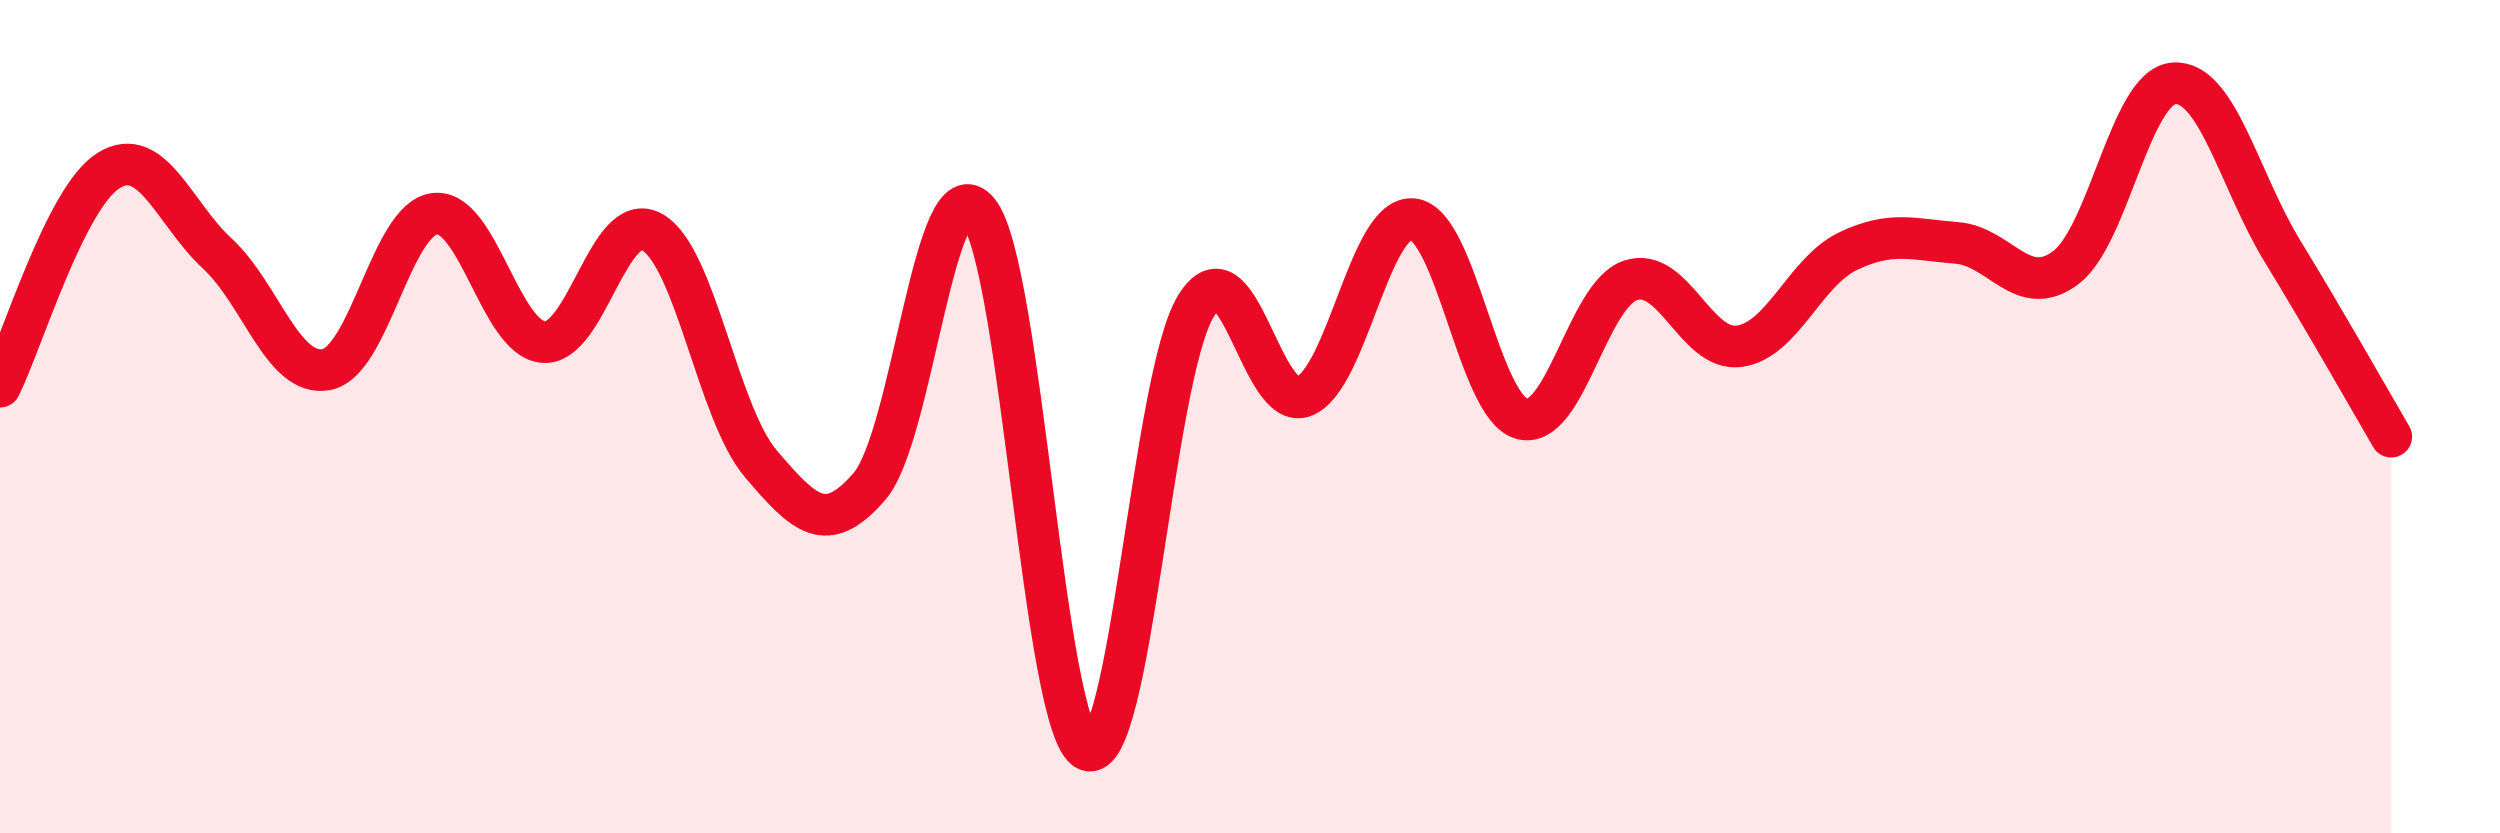
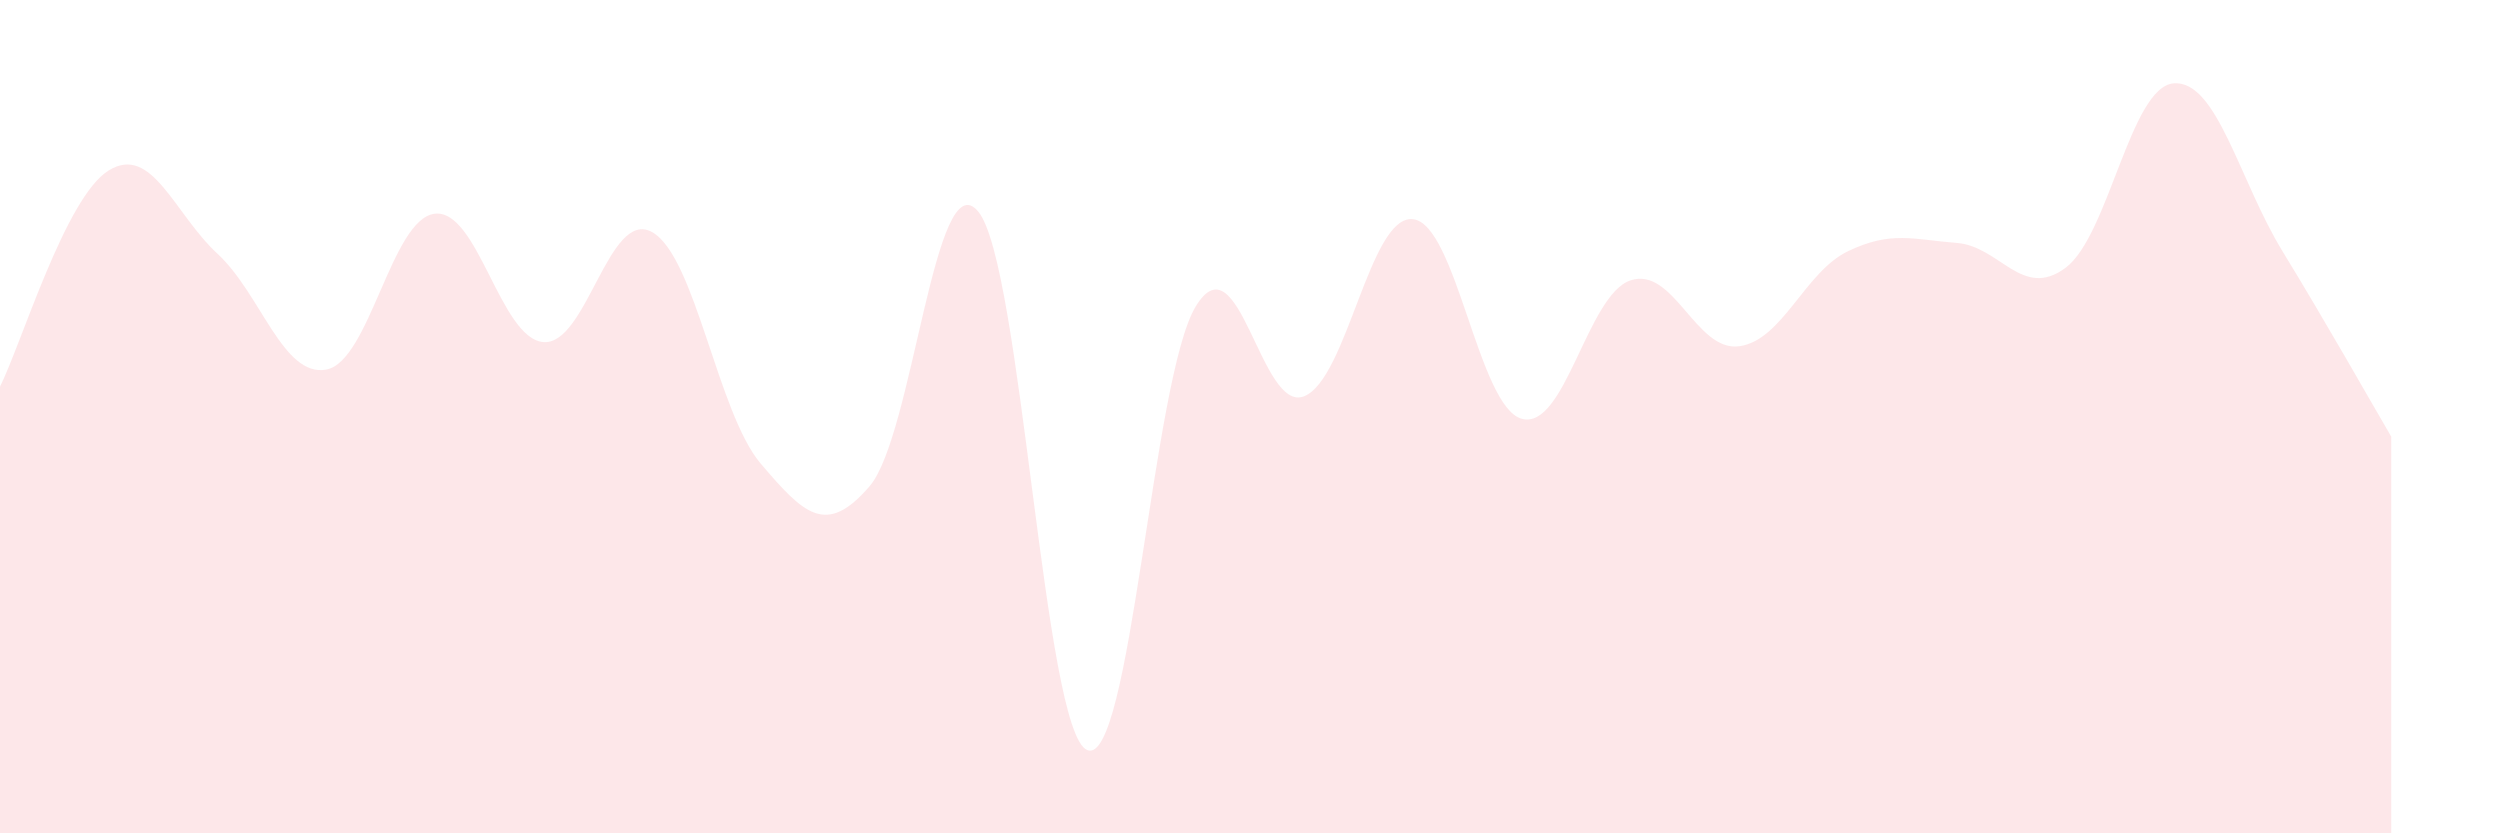
<svg xmlns="http://www.w3.org/2000/svg" width="60" height="20" viewBox="0 0 60 20">
  <path d="M 0,9.28 C 0.52,8.24 1.57,4.73 2.61,4.09 C 3.65,3.45 4.18,5.13 5.22,6.09 C 6.26,7.05 6.79,9.06 7.83,8.87 C 8.87,8.68 9.39,5.26 10.43,5.13 C 11.47,5 12,8.12 13.04,8.21 C 14.08,8.3 14.61,4.99 15.65,5.57 C 16.69,6.15 17.22,9.91 18.26,11.13 C 19.3,12.35 19.83,12.88 20.87,11.67 C 21.91,10.46 22.44,3.81 23.48,5.08 C 24.52,6.35 25.05,17.55 26.09,18 C 27.13,18.45 27.66,9.05 28.7,7.35 C 29.74,5.65 30.26,9.93 31.3,9.51 C 32.34,9.09 32.87,5.15 33.91,5.26 C 34.95,5.37 35.48,9.76 36.52,10.05 C 37.56,10.34 38.09,7.08 39.13,6.73 C 40.17,6.38 40.7,8.45 41.74,8.31 C 42.78,8.17 43.31,6.53 44.35,6.03 C 45.39,5.53 45.92,5.75 46.96,5.83 C 48,5.91 48.53,7.2 49.57,6.43 C 50.61,5.66 51.13,2.08 52.17,2 C 53.21,1.92 53.74,4.33 54.78,6.03 C 55.82,7.73 56.87,9.59 57.39,10.48L57.39 20L0 20Z" fill="#EB0A25" opacity="0.1" stroke-linecap="round" stroke-linejoin="round" />
-   <path d="M 0,9.28 C 0.52,8.24 1.57,4.73 2.61,4.09 C 3.65,3.45 4.18,5.13 5.22,6.09 C 6.26,7.05 6.79,9.06 7.83,8.87 C 8.87,8.68 9.39,5.26 10.43,5.13 C 11.47,5 12,8.12 13.04,8.21 C 14.08,8.3 14.61,4.99 15.65,5.57 C 16.69,6.15 17.22,9.91 18.26,11.13 C 19.3,12.35 19.83,12.88 20.87,11.67 C 21.91,10.46 22.44,3.81 23.48,5.08 C 24.52,6.35 25.05,17.55 26.09,18 C 27.13,18.45 27.66,9.05 28.7,7.35 C 29.74,5.65 30.26,9.93 31.3,9.51 C 32.34,9.09 32.87,5.15 33.91,5.26 C 34.95,5.37 35.48,9.76 36.52,10.05 C 37.56,10.34 38.09,7.08 39.13,6.73 C 40.17,6.38 40.7,8.45 41.74,8.31 C 42.78,8.17 43.31,6.53 44.35,6.03 C 45.39,5.53 45.92,5.75 46.96,5.83 C 48,5.91 48.53,7.2 49.57,6.43 C 50.61,5.66 51.13,2.08 52.17,2 C 53.21,1.92 53.74,4.33 54.78,6.03 C 55.82,7.73 56.87,9.59 57.39,10.48" stroke="#EB0A25" stroke-width="1" fill="none" stroke-linecap="round" stroke-linejoin="round" />
</svg>